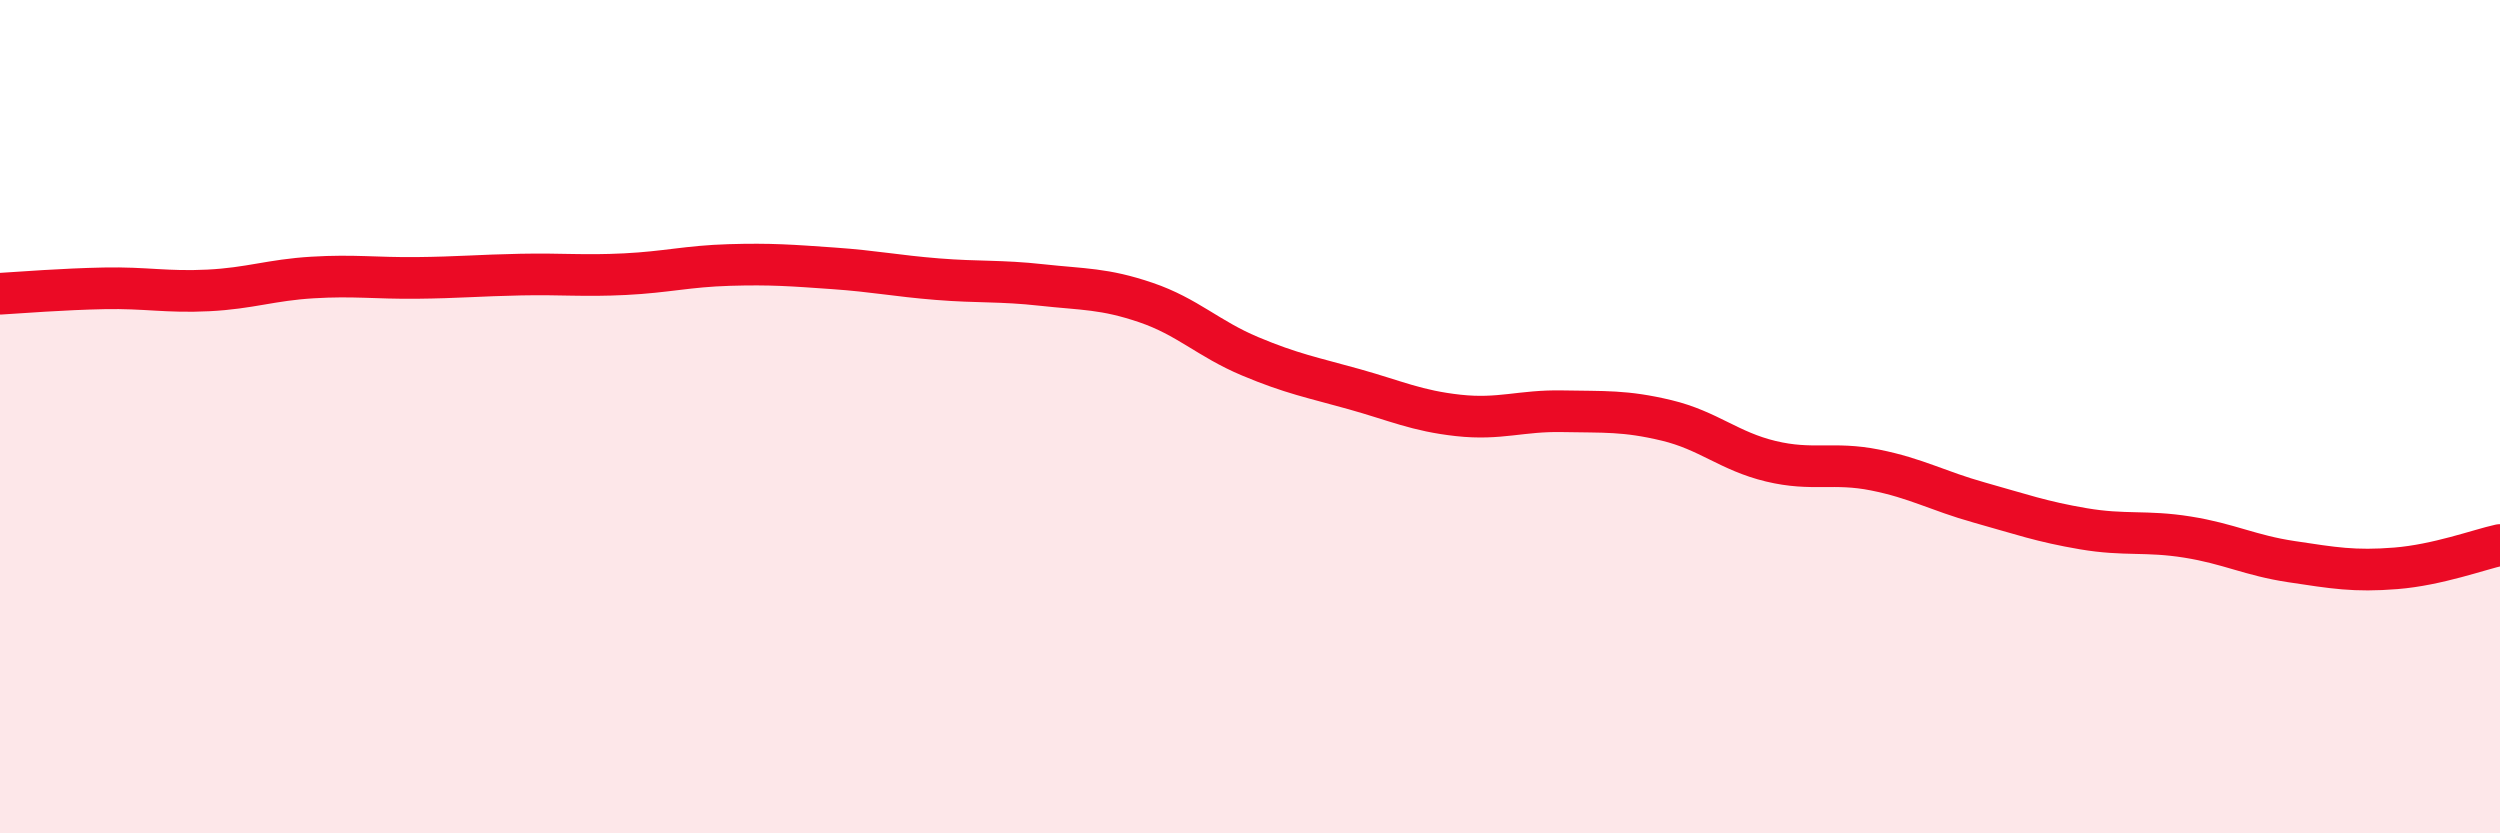
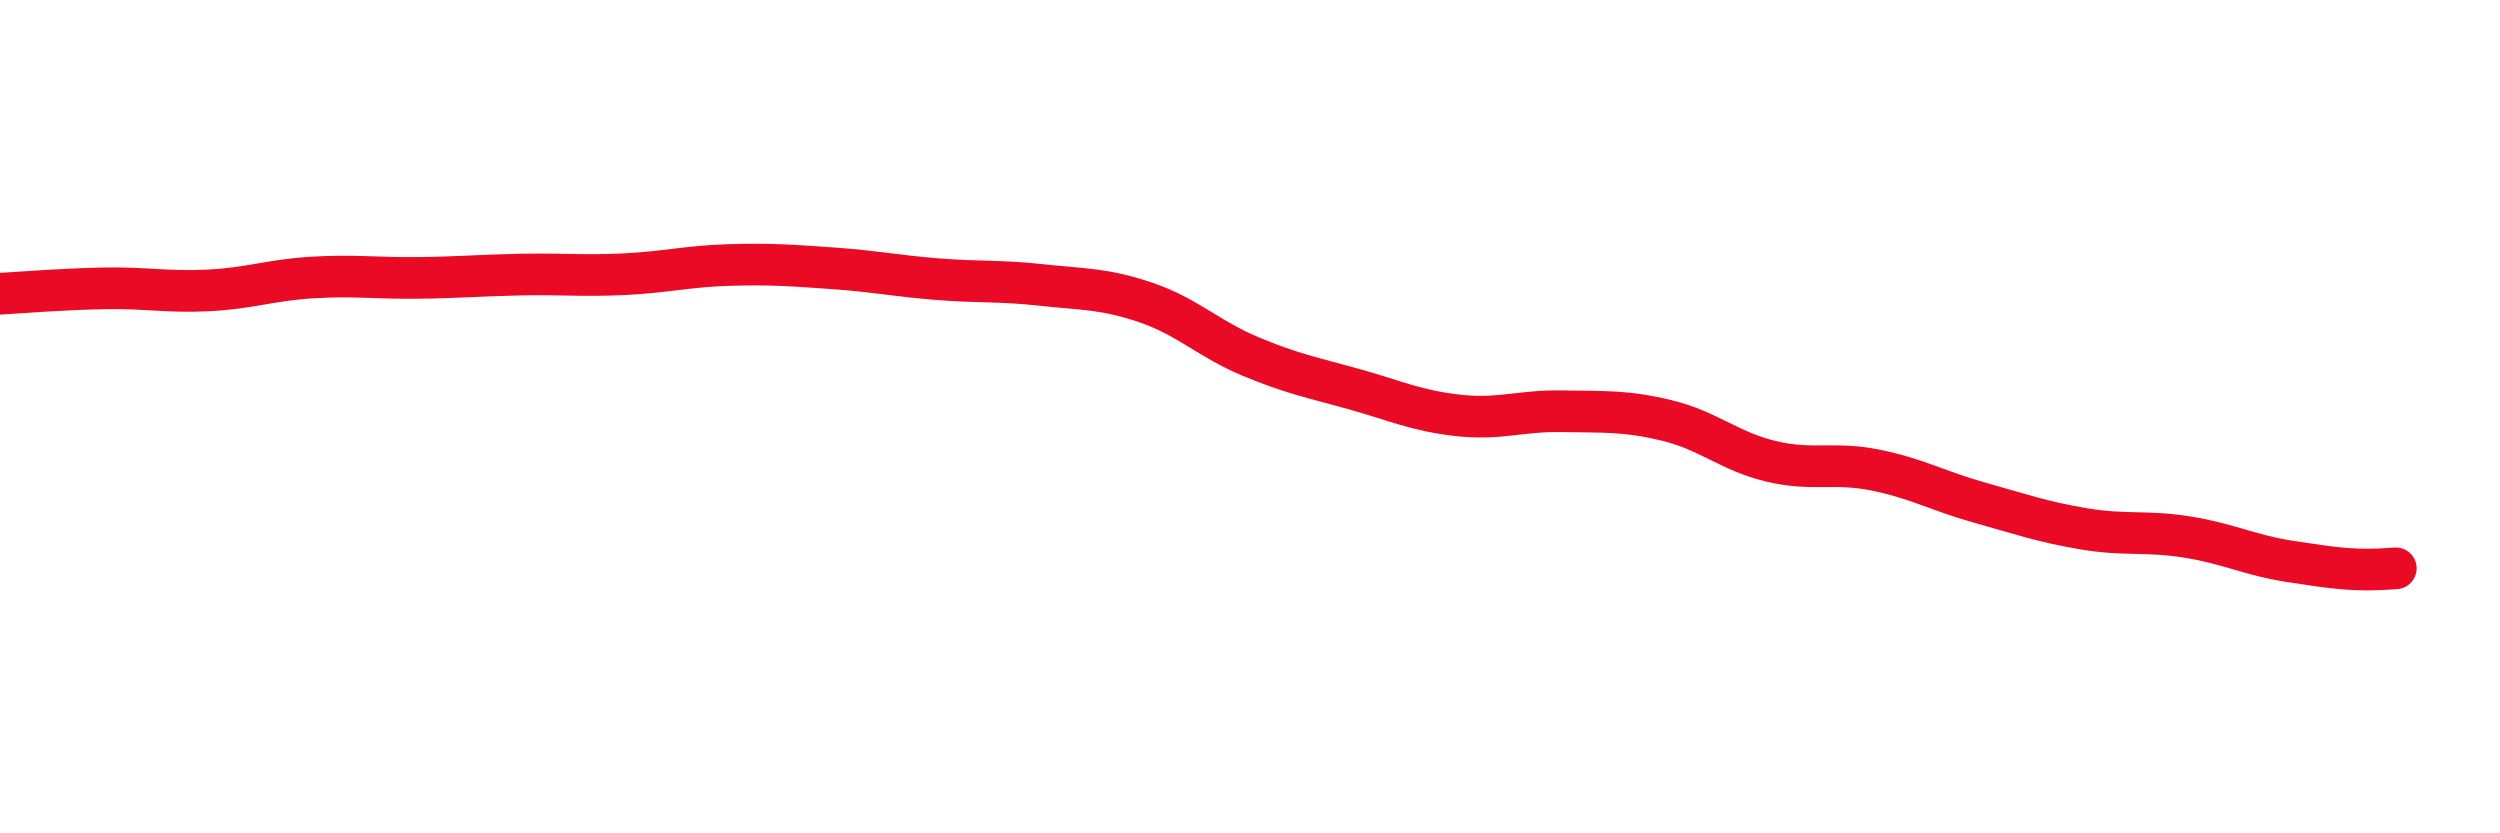
<svg xmlns="http://www.w3.org/2000/svg" width="60" height="20" viewBox="0 0 60 20">
-   <path d="M 0,7.05 C 0.5,7.02 1.5,6.94 2.5,6.92 C 3.5,6.9 4,7.02 5,6.97 C 6,6.92 6.5,6.72 7.5,6.66 C 8.5,6.6 9,6.68 10,6.67 C 11,6.66 11.5,6.61 12.5,6.59 C 13.5,6.57 14,6.63 15,6.58 C 16,6.53 16.5,6.39 17.5,6.36 C 18.5,6.33 19,6.37 20,6.44 C 21,6.51 21.5,6.62 22.5,6.7 C 23.5,6.78 24,6.73 25,6.84 C 26,6.95 26.5,6.92 27.5,7.26 C 28.5,7.6 29,8.13 30,8.55 C 31,8.97 31.5,9.06 32.5,9.34 C 33.5,9.62 34,9.86 35,9.97 C 36,10.08 36.5,9.85 37.5,9.87 C 38.5,9.89 39,9.85 40,10.09 C 41,10.33 41.5,10.83 42.5,11.07 C 43.5,11.31 44,11.08 45,11.28 C 46,11.48 46.5,11.78 47.5,12.06 C 48.5,12.34 49,12.52 50,12.69 C 51,12.86 51.5,12.73 52.5,12.89 C 53.5,13.05 54,13.33 55,13.48 C 56,13.63 56.5,13.72 57.5,13.64 C 58.5,13.56 59.5,13.19 60,13.08L60 20L0 20Z" fill="#EB0A25" opacity="0.1" stroke-linecap="round" stroke-linejoin="round" />
-   <path d="M 0,7.05 C 0.5,7.02 1.5,6.94 2.5,6.92 C 3.5,6.9 4,7.02 5,6.97 C 6,6.92 6.5,6.72 7.5,6.66 C 8.5,6.6 9,6.68 10,6.67 C 11,6.66 11.5,6.61 12.5,6.59 C 13.5,6.57 14,6.63 15,6.58 C 16,6.53 16.5,6.39 17.5,6.36 C 18.5,6.33 19,6.37 20,6.44 C 21,6.51 21.5,6.62 22.5,6.7 C 23.5,6.78 24,6.73 25,6.84 C 26,6.95 26.5,6.92 27.5,7.26 C 28.5,7.6 29,8.13 30,8.55 C 31,8.97 31.5,9.06 32.5,9.34 C 33.5,9.62 34,9.86 35,9.97 C 36,10.08 36.5,9.85 37.5,9.87 C 38.5,9.89 39,9.85 40,10.09 C 41,10.33 41.5,10.83 42.5,11.07 C 43.5,11.31 44,11.08 45,11.28 C 46,11.48 46.5,11.78 47.5,12.06 C 48.5,12.34 49,12.52 50,12.69 C 51,12.86 51.5,12.73 52.5,12.89 C 53.5,13.05 54,13.33 55,13.48 C 56,13.63 56.5,13.72 57.5,13.64 C 58.5,13.56 59.5,13.19 60,13.08" stroke="#EB0A25" stroke-width="1" fill="none" stroke-linecap="round" stroke-linejoin="round" />
+   <path d="M 0,7.05 C 0.5,7.02 1.5,6.94 2.5,6.92 C 3.5,6.9 4,7.02 5,6.97 C 6,6.92 6.5,6.72 7.5,6.66 C 8.5,6.6 9,6.68 10,6.67 C 11,6.66 11.5,6.61 12.5,6.59 C 13.5,6.57 14,6.63 15,6.58 C 16,6.53 16.5,6.39 17.5,6.36 C 18.5,6.33 19,6.37 20,6.44 C 21,6.51 21.5,6.62 22.5,6.7 C 23.5,6.78 24,6.73 25,6.84 C 26,6.95 26.5,6.92 27.5,7.26 C 28.5,7.6 29,8.13 30,8.55 C 31,8.97 31.5,9.06 32.5,9.34 C 33.5,9.62 34,9.86 35,9.97 C 36,10.08 36.5,9.85 37.5,9.87 C 38.5,9.89 39,9.85 40,10.09 C 41,10.33 41.5,10.83 42.5,11.07 C 43.5,11.31 44,11.08 45,11.28 C 46,11.48 46.5,11.78 47.5,12.06 C 48.5,12.34 49,12.52 50,12.69 C 51,12.86 51.5,12.73 52.5,12.89 C 53.5,13.05 54,13.33 55,13.48 C 56,13.63 56.5,13.72 57.5,13.64 " stroke="#EB0A25" stroke-width="1" fill="none" stroke-linecap="round" stroke-linejoin="round" />
</svg>